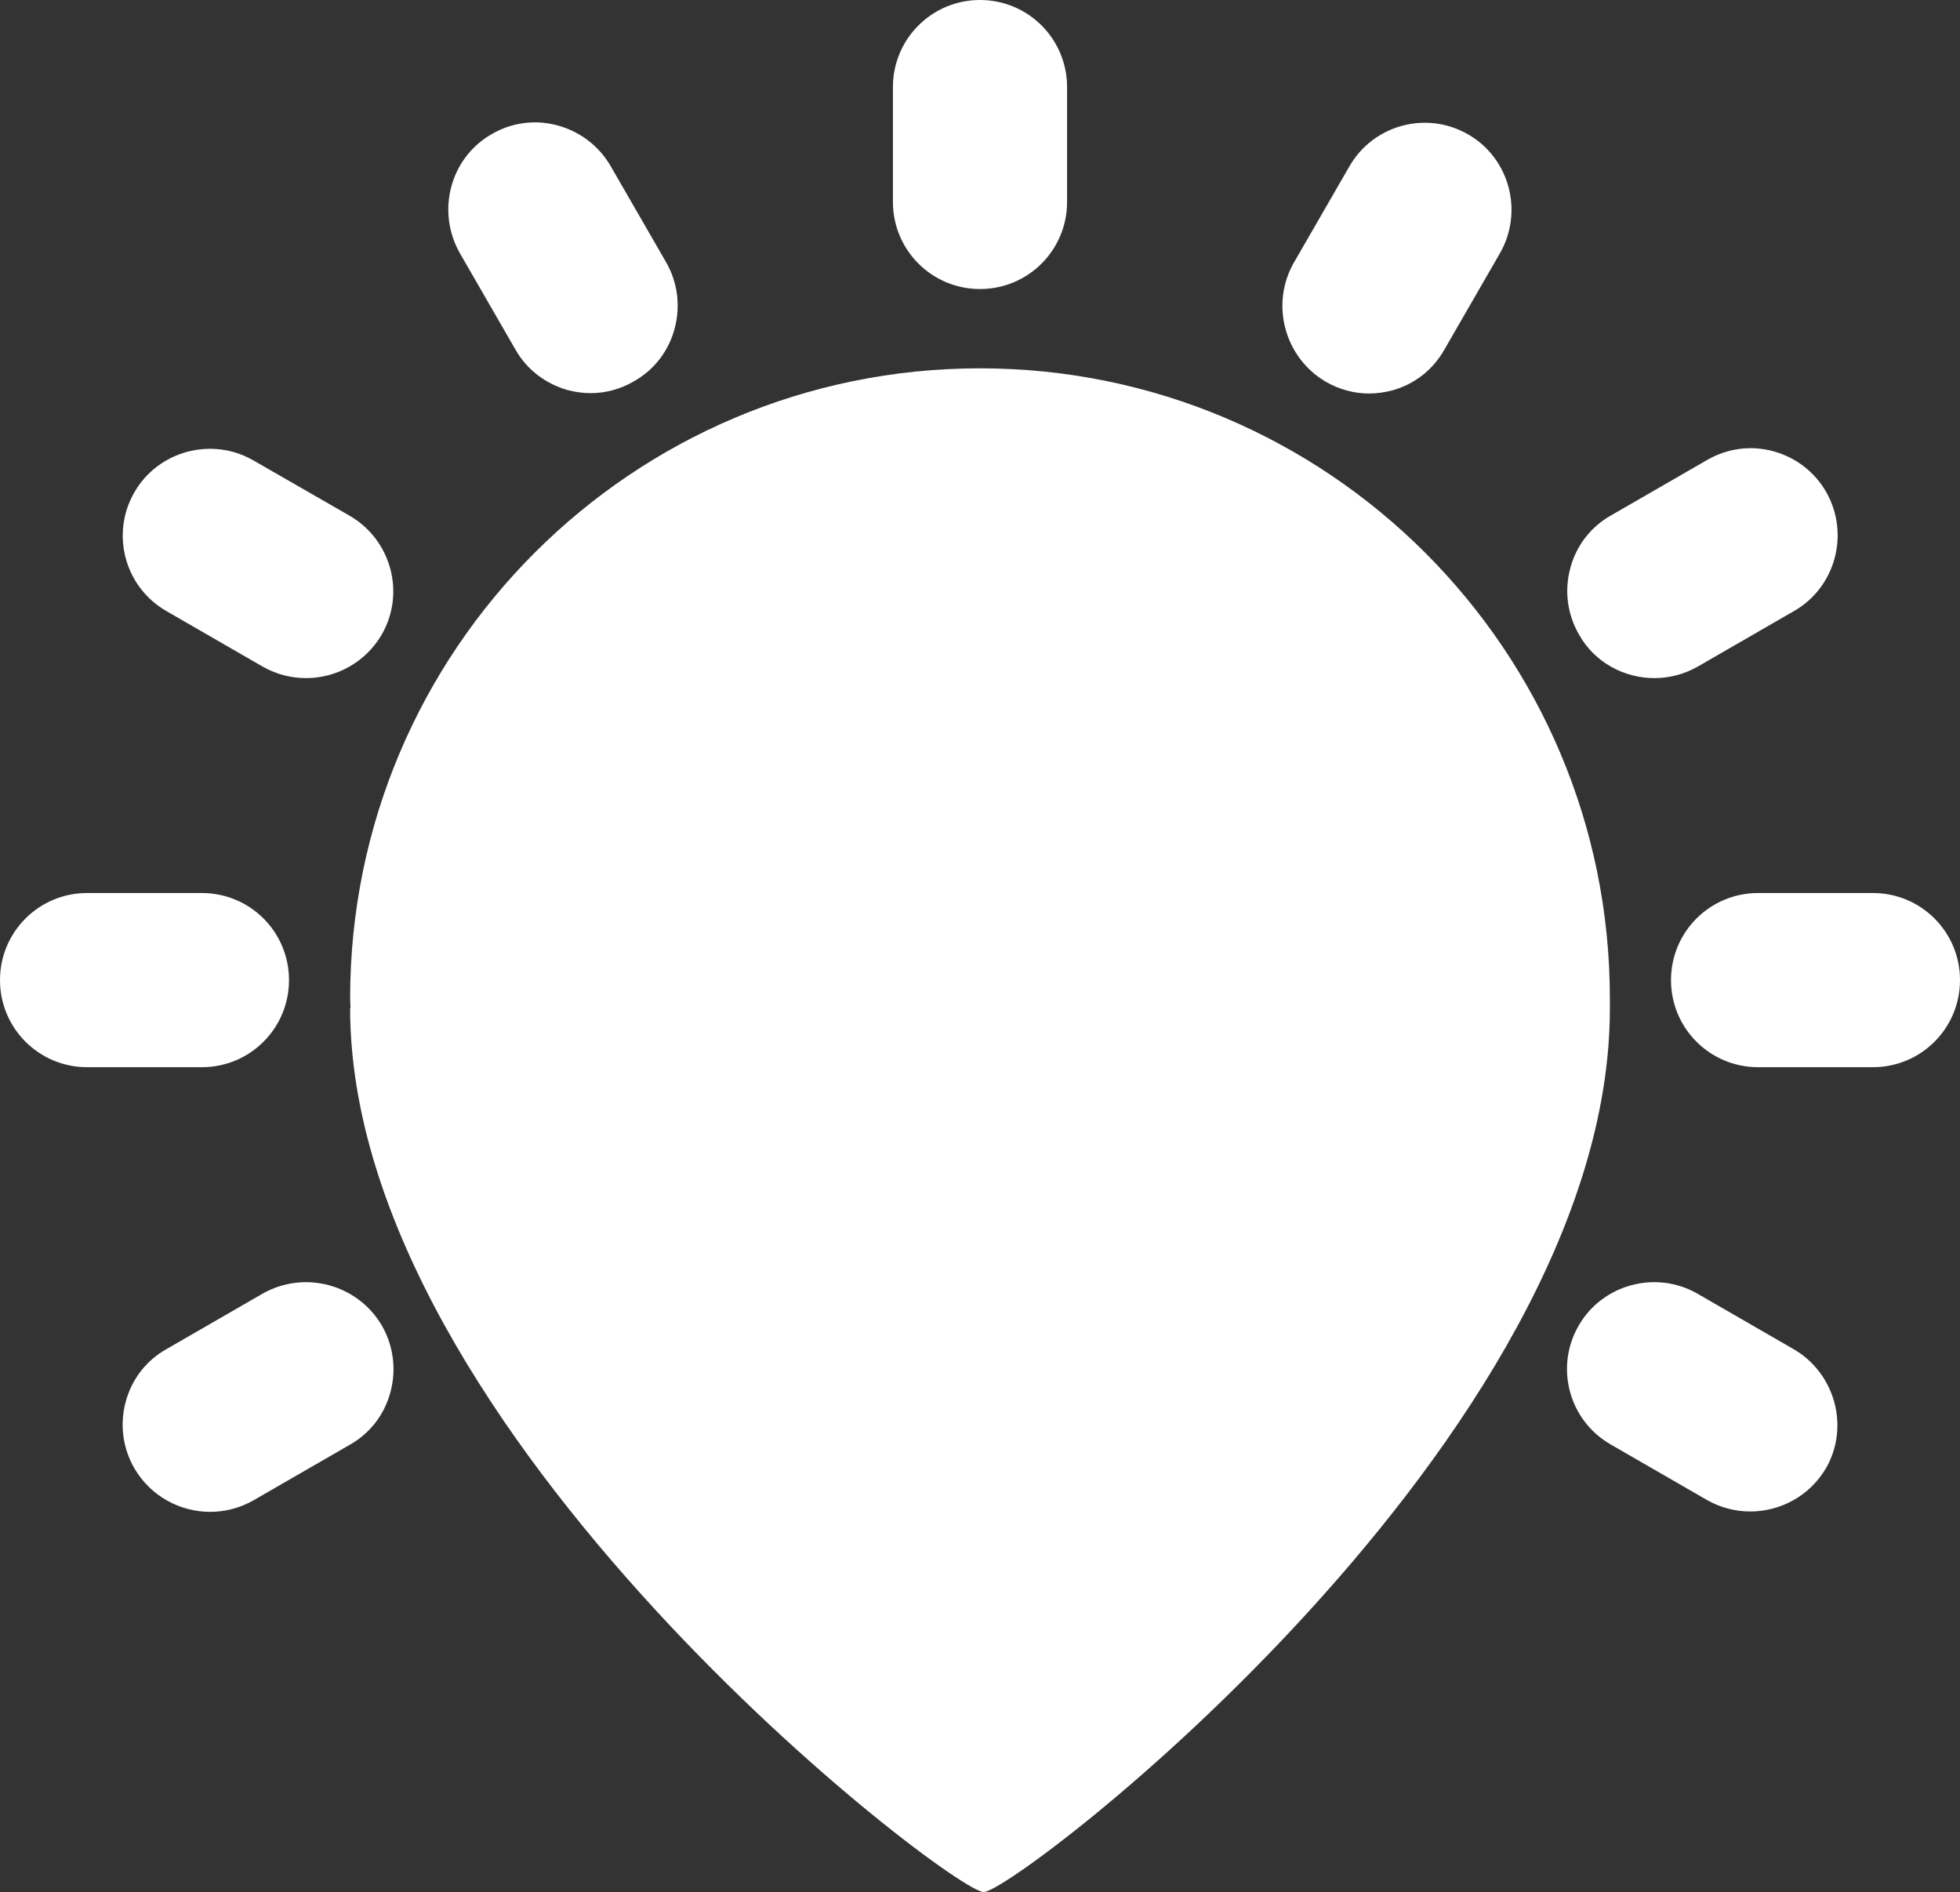
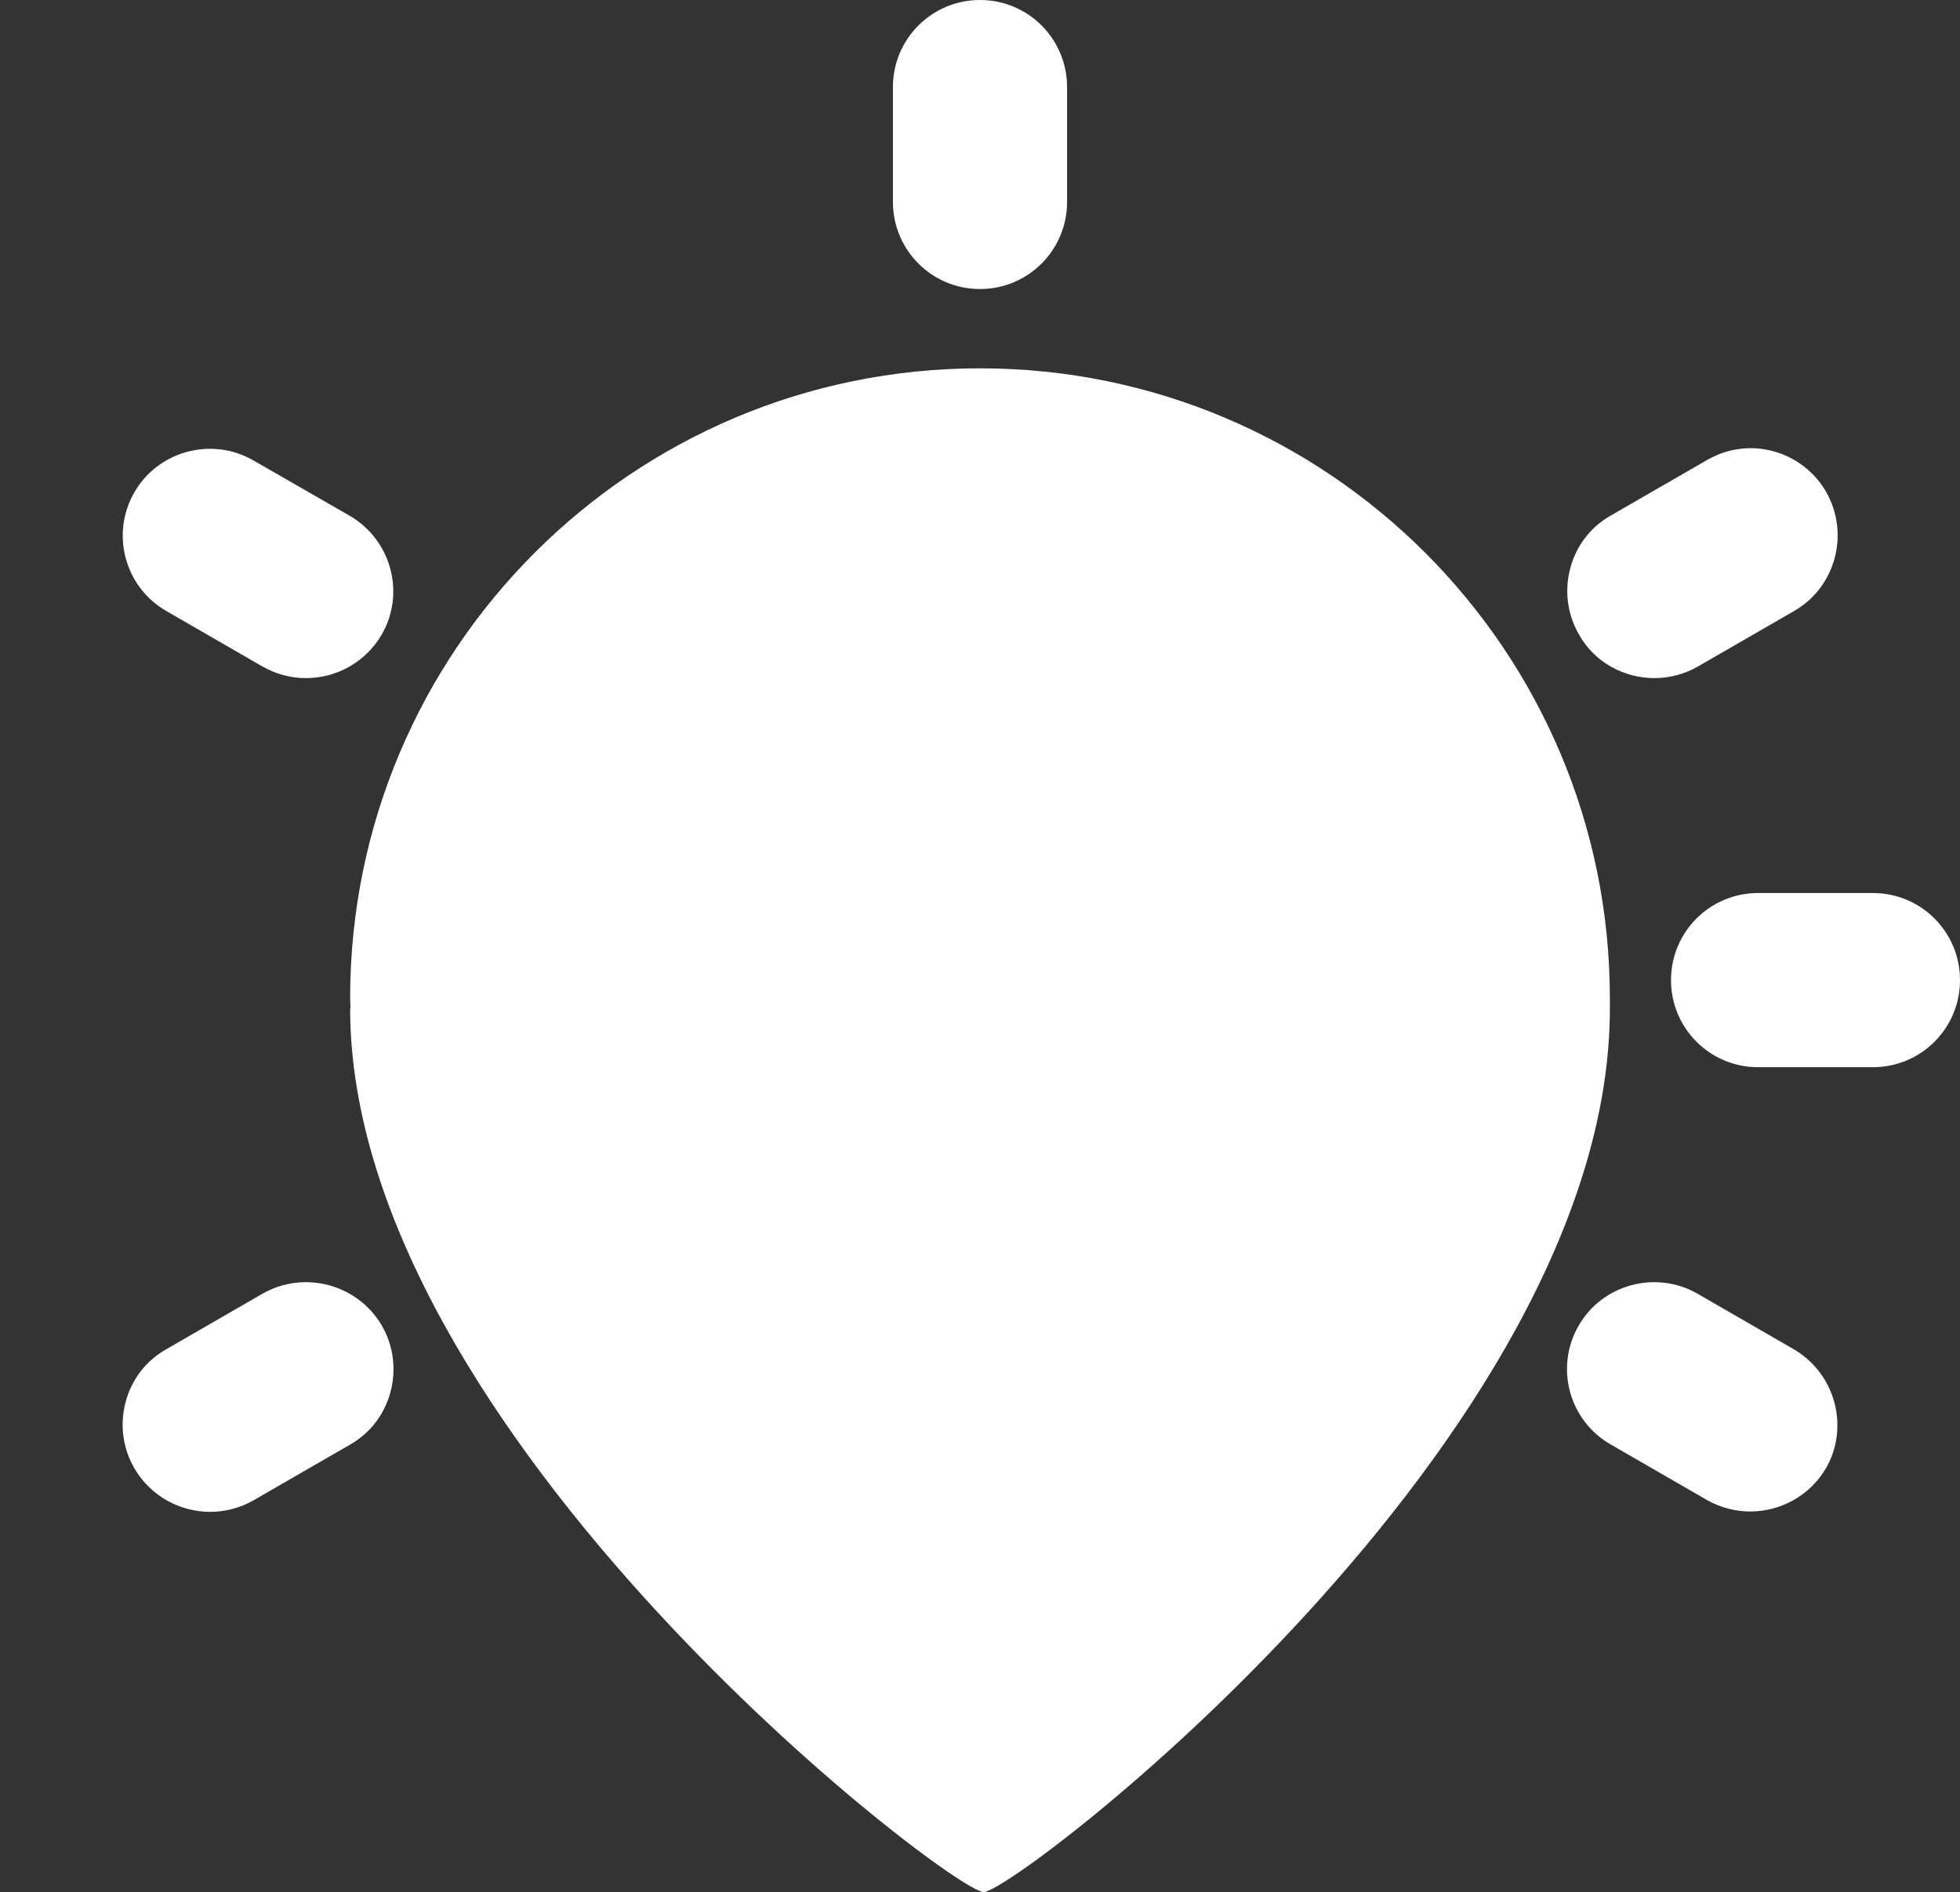
<svg xmlns="http://www.w3.org/2000/svg" version="1.1" id="Capa_1" x="0px" y="0px" viewBox="0 0 529 510.6" style="enable-background:new 0 0 529 510.6;" xml:space="preserve">
  <rect x="0" y="0" width="529" height="510.6" fill="#333333" stroke="none" />
  <style type="text/css">
	.st0{fill:#FFFFFF;}
</style>
  <g>
    <g>
-       <path class="st0" d="M164.8,44.8c-3.2-5.5-8.4-9.4-14.5-11c-6-1.6-12.3-0.7-17.6,2.4c-11.2,6.4-15,20.8-8.6,32.1l15,26    c3.1,5.5,8.2,9.3,14.2,11c2,0.5,4.1,0.8,6.1,0.8c4.1,0,8.1-1.1,11.7-3.2c5.5-3.1,9.4-8.2,11-14.3c1.6-6,0.8-12.4-2.3-17.8    L164.8,44.8z" />
      <path class="st0" d="M70.9,349.1l-26,15c-5.5,3.1-9.4,8.2-11,14.3c-1.6,6-0.8,12.4,2.4,17.9c4.4,7.5,12.3,11.7,20.4,11.7    c4,0,8-1,11.7-3.1l26-15c5.5-3.1,9.4-8.2,11-14.3c1.6-6,0.8-12.4-2.3-17.8C96.6,346.6,82.2,342.7,70.9,349.1z" />
      <path class="st0" d="M446.5,183c4,0,8-1,11.7-3.1l26-15c11.2-6.4,15.1-20.8,8.7-32.1c-3.1-5.4-8.1-9.3-14.2-11    c-6.1-1.7-12.5-0.8-17.9,2.3l-26,15c-5.5,3.1-9.4,8.2-11,14.3c-1.6,6-0.8,12.4,2.4,17.9C430.4,178.8,438.4,183,446.5,183z" />
      <path class="st0" d="M484.1,364.1l-26-15c-11.2-6.4-25.6-2.5-32,8.6c-6.5,11.2-2.7,25.6,8.6,32.1l26,15c3.7,2.1,7.7,3.1,11.7,3.1    c8.1,0,16.1-4.2,20.5-11.8C499.2,385,495.3,370.6,484.1,364.1z" />
      <path class="st0" d="M94.4,139.2l-26.1-15c-11.2-6.4-25.6-2.5-32,8.6c-6.5,11.2-2.7,25.6,8.6,32.1l26,15c3.7,2.1,7.7,3.1,11.7,3.1    c8.1,0,16-4.2,20.4-11.7C109.5,160.1,105.6,145.7,94.4,139.2z" />
-       <path class="st0" d="M396.3,36.3c-11.2-6.5-25.6-2.7-32.1,8.6l-15,26c-6.4,11.2-2.5,25.6,8.6,32.1c3.6,2.1,7.7,3.2,11.7,3.2    c2,0,4.1-0.3,6.1-0.8c6-1.6,11.1-5.5,14.2-11l15-26C411.3,57.1,407.4,42.7,396.3,36.3z" />
      <path class="st0" d="M264.5,0c-13,0-23.5,10.5-23.5,23.5v31c0,13,10.5,23.5,23.5,23.5S288,67.5,288,54.5v-31    C288,10.5,277.5,0,264.5,0z" />
-       <path class="st0" d="M78,264.5c0-13-10.5-23.5-23.5-23.5h-31C10.5,241,0,251.5,0,264.5S10.5,288,23.5,288h31    C67.5,288,78,277.5,78,264.5z" />
      <path class="st0" d="M505.5,241h-31c-13,0-23.5,10.5-23.5,23.5s10.5,23.5,23.5,23.5h31c13,0,23.5-10.5,23.5-23.5    S518.5,241,505.5,241z" />
    </g>
    <g>
      <path class="st0" d="M434.5,269.4c0-93.8-76.1-170-170-170c-93.9,0-170,76.1-170,170c0,0.9,0.1,1.8,0.1,2.7h-0.1    c0,114.5,162.3,238.5,171,238.5c8.6,0,169-122.5,169-238.4c0-0.4,0-0.7,0-1C434.5,270.6,434.5,270.1,434.5,269.4" />
    </g>
  </g>
</svg>